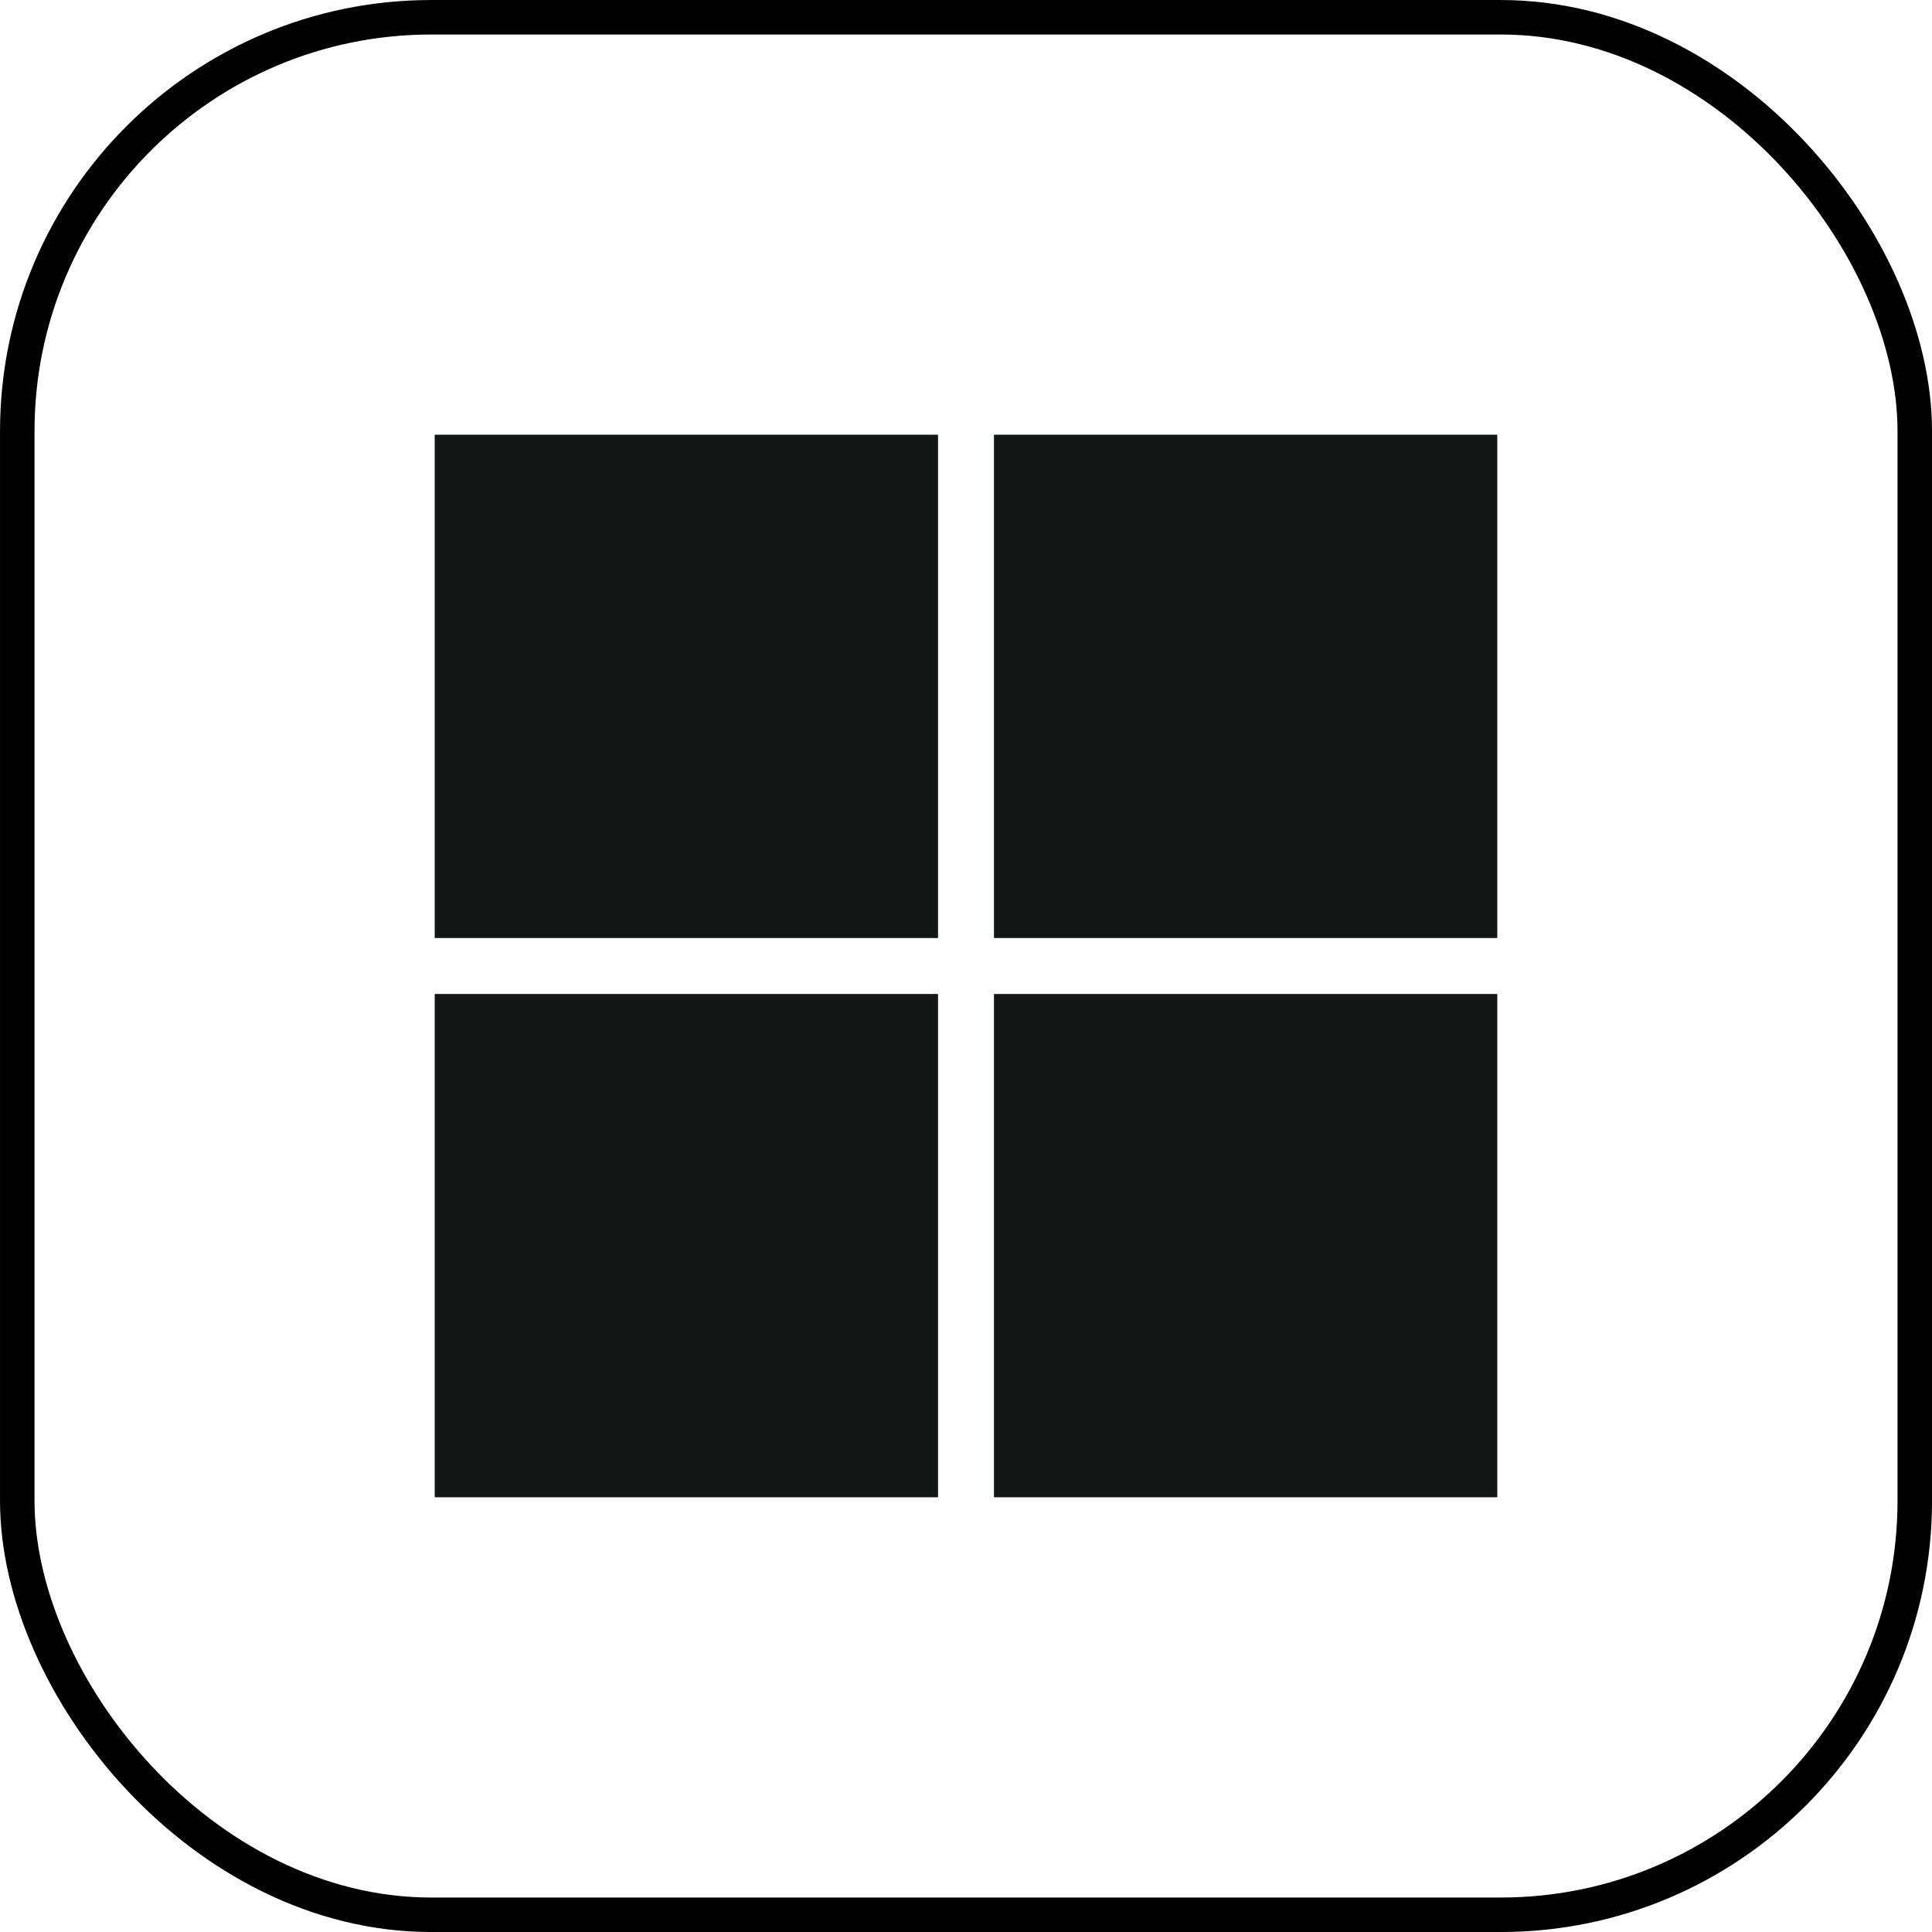
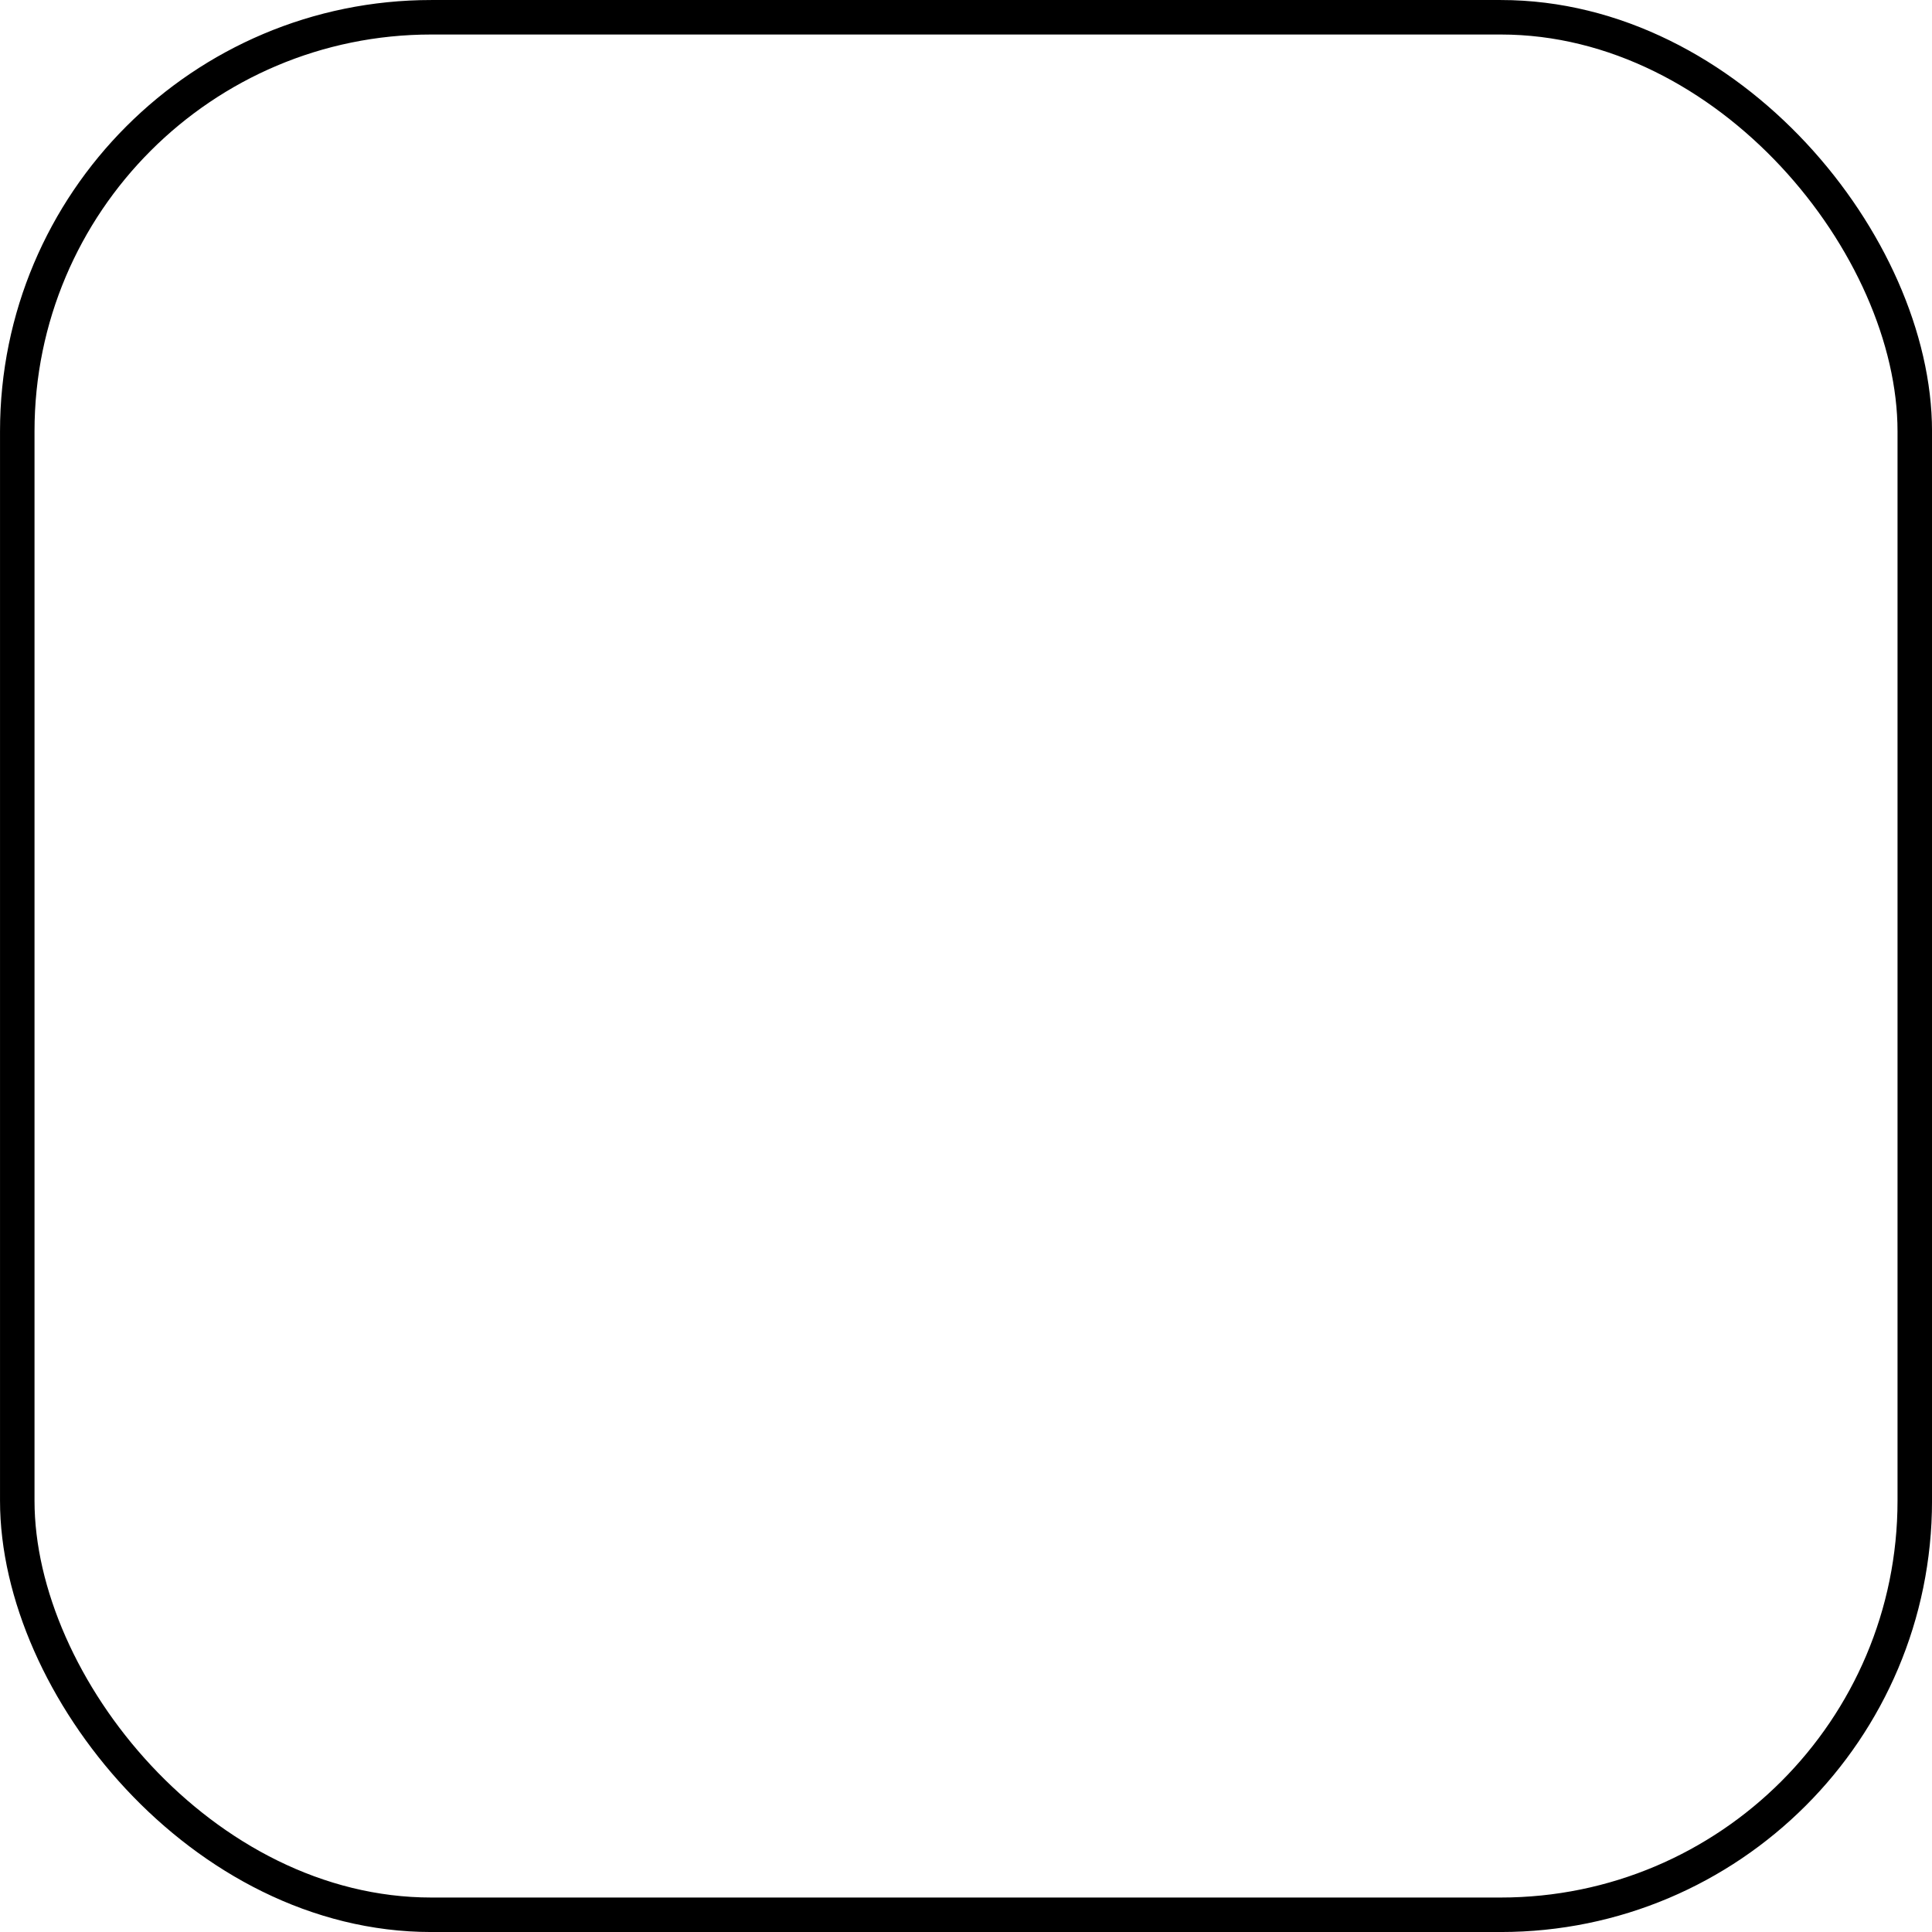
<svg xmlns="http://www.w3.org/2000/svg" width="48px" height="48px" viewBox="0 0 48 48" version="1.1">
  <title>download_ic_qrcode</title>
  <g id="页面-1" stroke="none" stroke-width="1" fill="none" fill-rule="evenodd">
    <g id="平台-mt4" transform="translate(-1258, -470)">
      <g id="编组-24" transform="translate(-234, -154)">
        <g id="编组-10" transform="translate(1364, 457)">
          <g id="编组-7" transform="translate(0, 167)">
            <g id="编组" transform="translate(128, 0)">
              <rect id="矩形备份-8" stroke="#000000" stroke-width="0.857" x="0.429" y="0.429" width="47.143" height="47.143" rx="10.286" />
              <g id="编组" transform="translate(5.143, 5.143)" fill="#151717">
-                 <path d="M5.657,5.657 L18.162,5.657 L18.162,18.162 L5.657,18.162 L5.657,5.657 M18.162,32.057 L5.657,32.057 L5.657,19.552 L18.162,19.552 L18.162,32.057 M32.057,5.657 L32.057,18.162 L19.552,18.162 L19.552,5.657 L32.057,5.657 M32.057,32.057 L19.552,32.057 L19.552,19.552 L32.057,19.552 L32.057,32.057 Z" id="形状" />
-               </g>
+                 </g>
            </g>
          </g>
        </g>
      </g>
    </g>
  </g>
</svg>